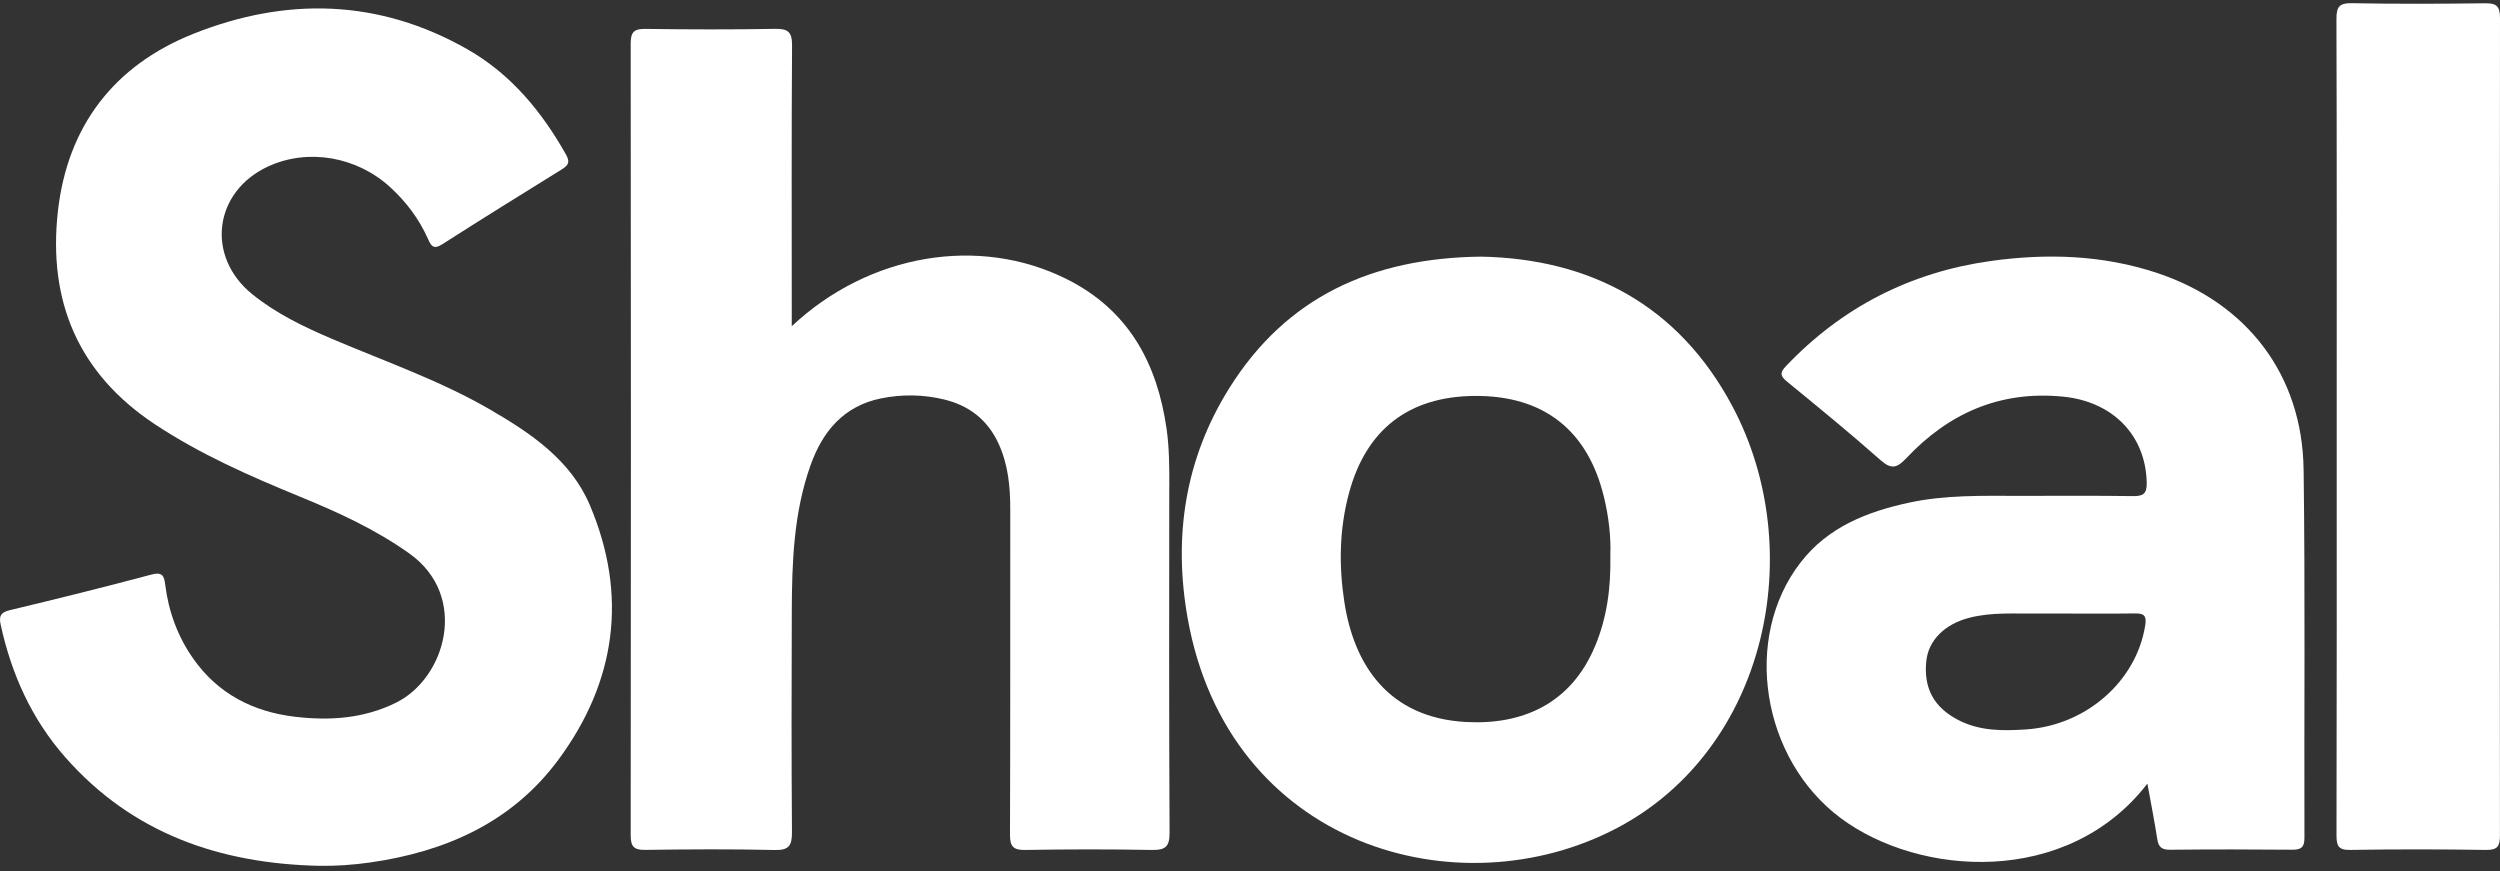
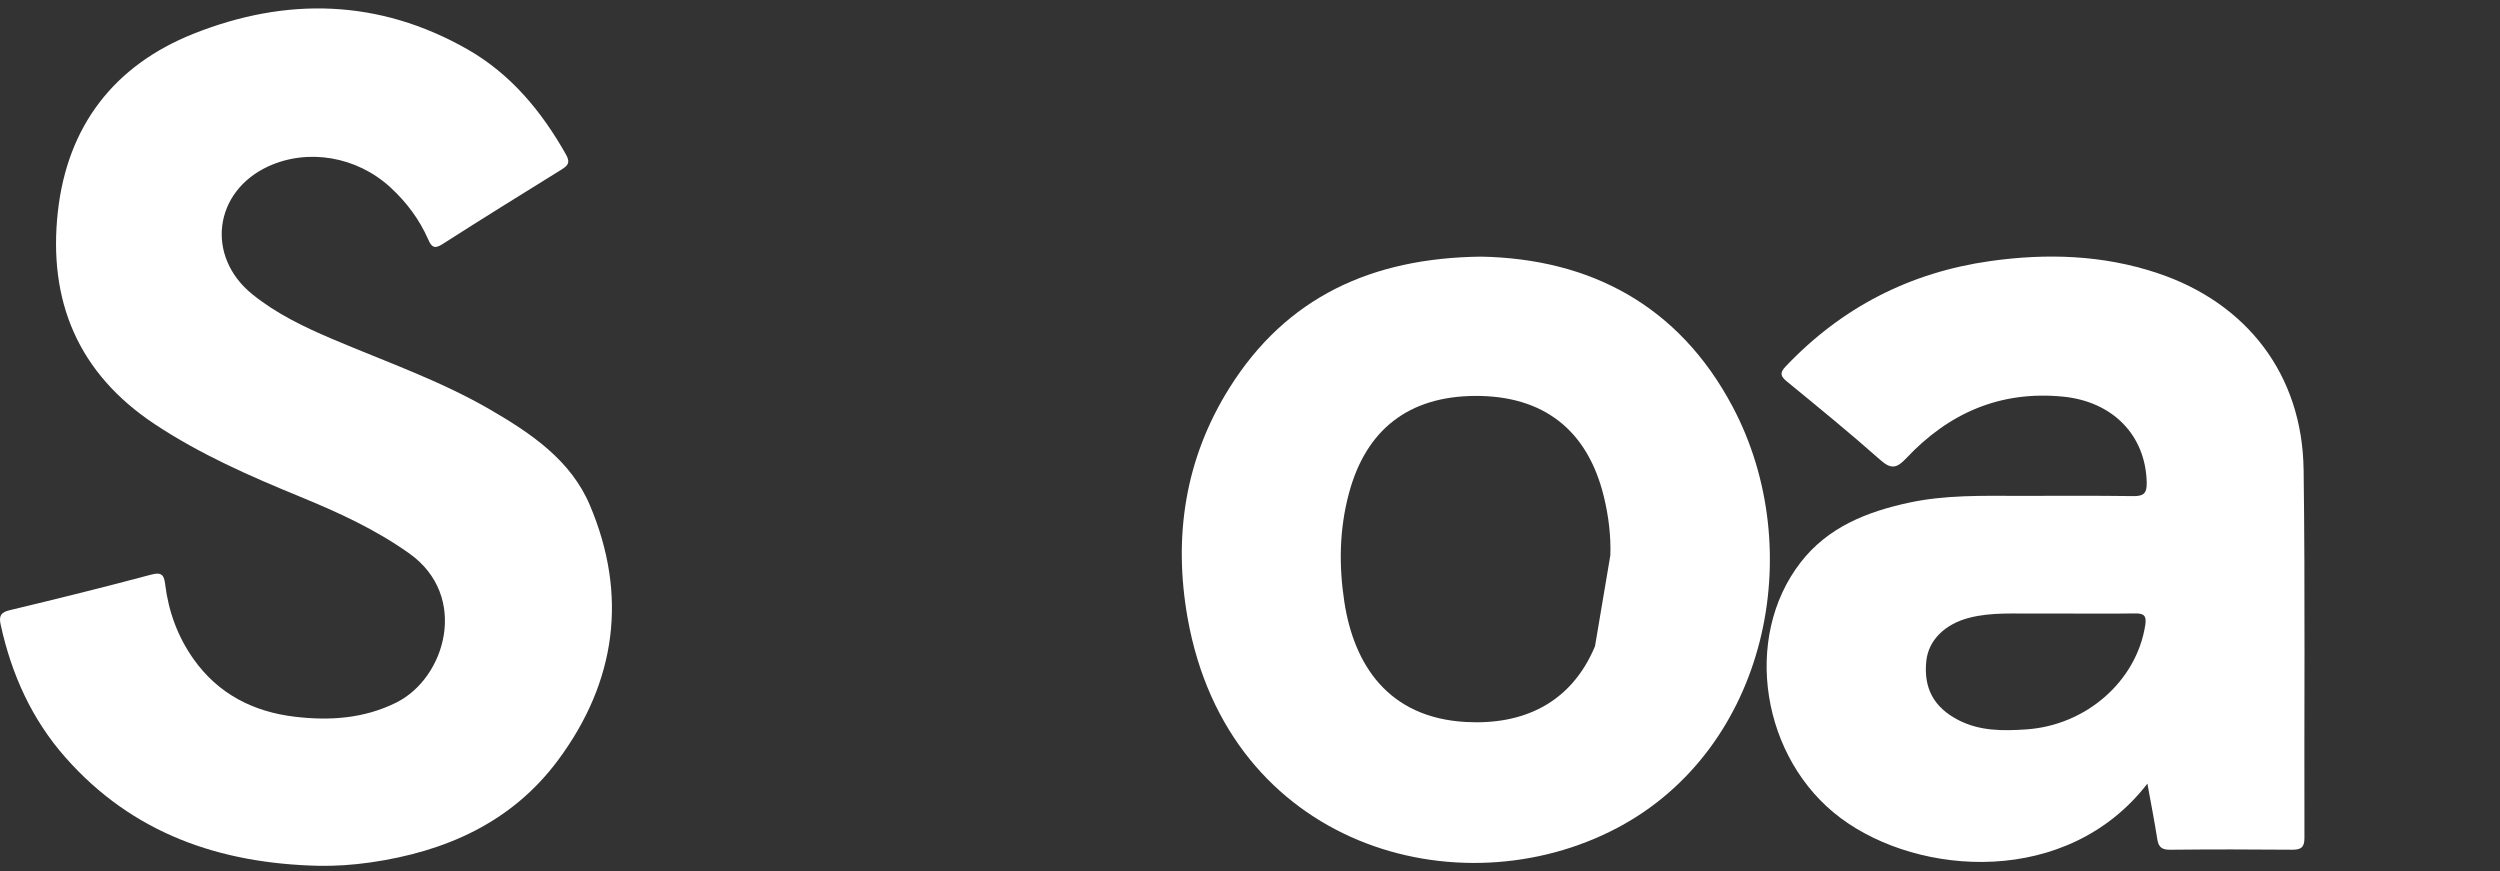
<svg xmlns="http://www.w3.org/2000/svg" width="353" height="123" viewBox="0 0 353 123" fill="none">
  <rect x="0" y="0" width="353" height="123" fill="#333333" stroke="none" />
  <g clip-path="url(#clip0_2342_482)">
    <path d="M69.217 57.84C62.135 53.728 54.414 51.056 46.919 47.865C42.933 46.169 39.028 44.298 35.63 41.553C29.009 36.203 30.169 27.038 37.894 23.488C43.492 20.918 50.377 22.1 55.105 26.439C57.382 28.529 59.206 30.953 60.456 33.792C60.891 34.777 61.266 35.252 62.442 34.494C67.998 30.936 73.604 27.462 79.21 23.989C80.093 23.441 80.6 23.038 79.935 21.852C76.49 15.732 72.124 10.447 65.985 6.952C53.493 -0.157 40.418 -0.453 27.299 4.776C16.108 9.239 9.521 17.796 8.174 29.848C6.763 42.465 11.013 52.713 21.855 59.896C28.284 64.157 35.272 67.223 42.362 70.131C47.742 72.337 52.999 74.74 57.791 78.144C66.262 84.162 62.941 95.738 55.945 99.207C51.349 101.486 46.523 101.781 41.629 101.203C35.766 100.509 30.782 97.978 27.295 93.014C25.091 89.883 23.803 86.367 23.33 82.569C23.177 81.322 22.942 80.71 21.36 81.134C14.727 82.911 8.059 84.556 1.382 86.157C0.09 86.466 -0.174 86.984 0.095 88.205C1.621 95.203 4.478 101.55 9.231 106.942C18.738 117.73 31.072 121.936 45.039 122.253C47.469 122.296 49.87 122.12 52.261 121.782C62.903 120.261 72.269 116.133 78.809 107.319C86.999 96.278 88.688 84.067 83.286 71.322C80.596 64.979 74.998 61.197 69.225 57.844L69.217 57.84Z" fill="white" />
-     <path d="M165.109 68.692C165.109 65.99 165.109 63.292 164.729 60.606C163.408 51.27 159.349 43.771 150.605 39.403C138.284 33.248 122.773 35.771 111.795 46.062V43.351C111.795 31.047 111.753 18.742 111.838 6.438C111.851 4.515 111.279 4.04 109.429 4.074C103.328 4.185 97.227 4.164 91.126 4.082C89.558 4.061 89.054 4.502 89.054 6.121C89.097 43.39 89.093 80.658 89.054 117.931C89.054 119.499 89.472 120.026 91.088 120.004C97.189 119.919 103.294 119.876 109.391 120.021C111.458 120.073 111.838 119.336 111.825 117.469C111.748 107.083 111.761 96.702 111.8 86.316C111.825 79.344 112.072 72.384 114.443 65.707C116.169 60.842 119.201 57.287 124.453 56.242C127.386 55.656 130.379 55.694 133.321 56.409C136.834 57.266 139.43 59.262 140.974 62.594C142.355 65.57 142.654 68.722 142.649 71.947C142.637 87.241 142.666 102.531 142.611 117.824C142.607 119.482 143.024 120.043 144.747 120.013C150.707 119.914 156.667 119.901 162.627 120.013C164.529 120.047 165.156 119.585 165.143 117.559C165.058 101.271 165.087 84.984 165.1 68.697L165.109 68.692Z" fill="white" />
-     <path d="M353 2.536C353 0.772 352.42 0.442 350.83 0.464C344.588 0.545 338.343 0.571 332.105 0.451C330.289 0.416 329.901 0.973 329.905 2.712C329.969 21.912 329.944 41.111 329.944 60.311C329.944 79.511 329.961 98.71 329.914 117.91C329.914 119.4 330.144 120.039 331.854 120.009C338.236 119.902 344.622 119.91 351.005 120.009C352.646 120.034 352.992 119.507 352.992 117.949C352.949 79.476 352.945 41.009 353 2.536Z" fill="white" />
    <path d="M325.267 66.285C325.088 52.928 317.269 42.76 304.602 38.55C296.894 35.989 289.002 35.745 281.064 36.858C269.728 38.447 260.05 43.394 252.133 51.745C251.289 52.636 251.378 53.107 252.308 53.865C256.754 57.506 261.21 61.142 265.507 64.949C267.063 66.328 267.852 66.097 269.182 64.684C275.159 58.337 282.407 55.137 291.279 56.002C298.309 56.688 302.978 61.442 303.118 68.157C303.148 69.686 302.658 70.071 301.196 70.05C295.807 69.973 290.414 70.024 285.025 70.016C279.849 70.007 274.669 69.874 269.561 70.975C263.618 72.256 258.114 74.418 254.247 79.412C245.959 90.106 248.76 107.216 259.913 115.52C271.015 123.79 291.94 125.246 303.212 110.646C303.728 113.494 304.218 115.978 304.606 118.48C304.781 119.593 305.233 119.991 306.397 119.983C312.144 119.923 317.887 119.927 323.634 119.979C324.874 119.987 325.39 119.683 325.386 118.321C325.335 100.972 325.501 83.622 325.271 66.273L325.267 66.285ZM302.901 88.32C301.665 96.162 294.587 102.424 286.086 102.993C282.821 103.212 279.563 103.242 276.524 101.674C273.083 99.901 271.582 97.186 271.996 93.318C272.307 90.419 274.575 88.132 278.05 87.233C281.256 86.402 284.534 86.68 287.792 86.633C288.998 86.616 290.205 86.633 291.411 86.633C294.745 86.633 298.083 86.667 301.417 86.616C302.692 86.599 303.136 86.868 302.905 88.325L302.901 88.32Z" fill="white" />
-     <path d="M244.651 57.433C237.015 43.03 224.451 36.533 209.137 36.237C193.635 36.417 181.625 41.985 173.614 54.743C167.347 64.722 165.637 75.733 167.697 87.293C173.439 119.55 206.003 128.75 228.416 116.869C249.485 105.7 255.411 77.738 244.651 57.433ZM225.214 91.25C221.837 99.336 215.016 102.394 206.962 101.944C196.018 101.331 191.196 93.858 189.832 85.061C189.031 79.883 189.107 74.727 190.472 69.647C192.885 60.632 198.934 55.972 208.233 55.904C217.915 55.836 224.169 60.701 226.463 70.114C227.158 72.954 227.478 75.84 227.38 78.414C227.473 83.074 226.885 87.267 225.218 91.254L225.214 91.25Z" fill="white" />
+     <path d="M244.651 57.433C237.015 43.03 224.451 36.533 209.137 36.237C193.635 36.417 181.625 41.985 173.614 54.743C167.347 64.722 165.637 75.733 167.697 87.293C173.439 119.55 206.003 128.75 228.416 116.869C249.485 105.7 255.411 77.738 244.651 57.433ZM225.214 91.25C221.837 99.336 215.016 102.394 206.962 101.944C196.018 101.331 191.196 93.858 189.832 85.061C189.031 79.883 189.107 74.727 190.472 69.647C192.885 60.632 198.934 55.972 208.233 55.904C217.915 55.836 224.169 60.701 226.463 70.114C227.158 72.954 227.478 75.84 227.38 78.414L225.214 91.25Z" fill="white" />
  </g>
  <defs>
    <clipPath id="clip0_2342_482">
      <rect width="353" height="121.891" fill="white" transform="translate(0 0.449)" />
    </clipPath>
  </defs>
</svg>